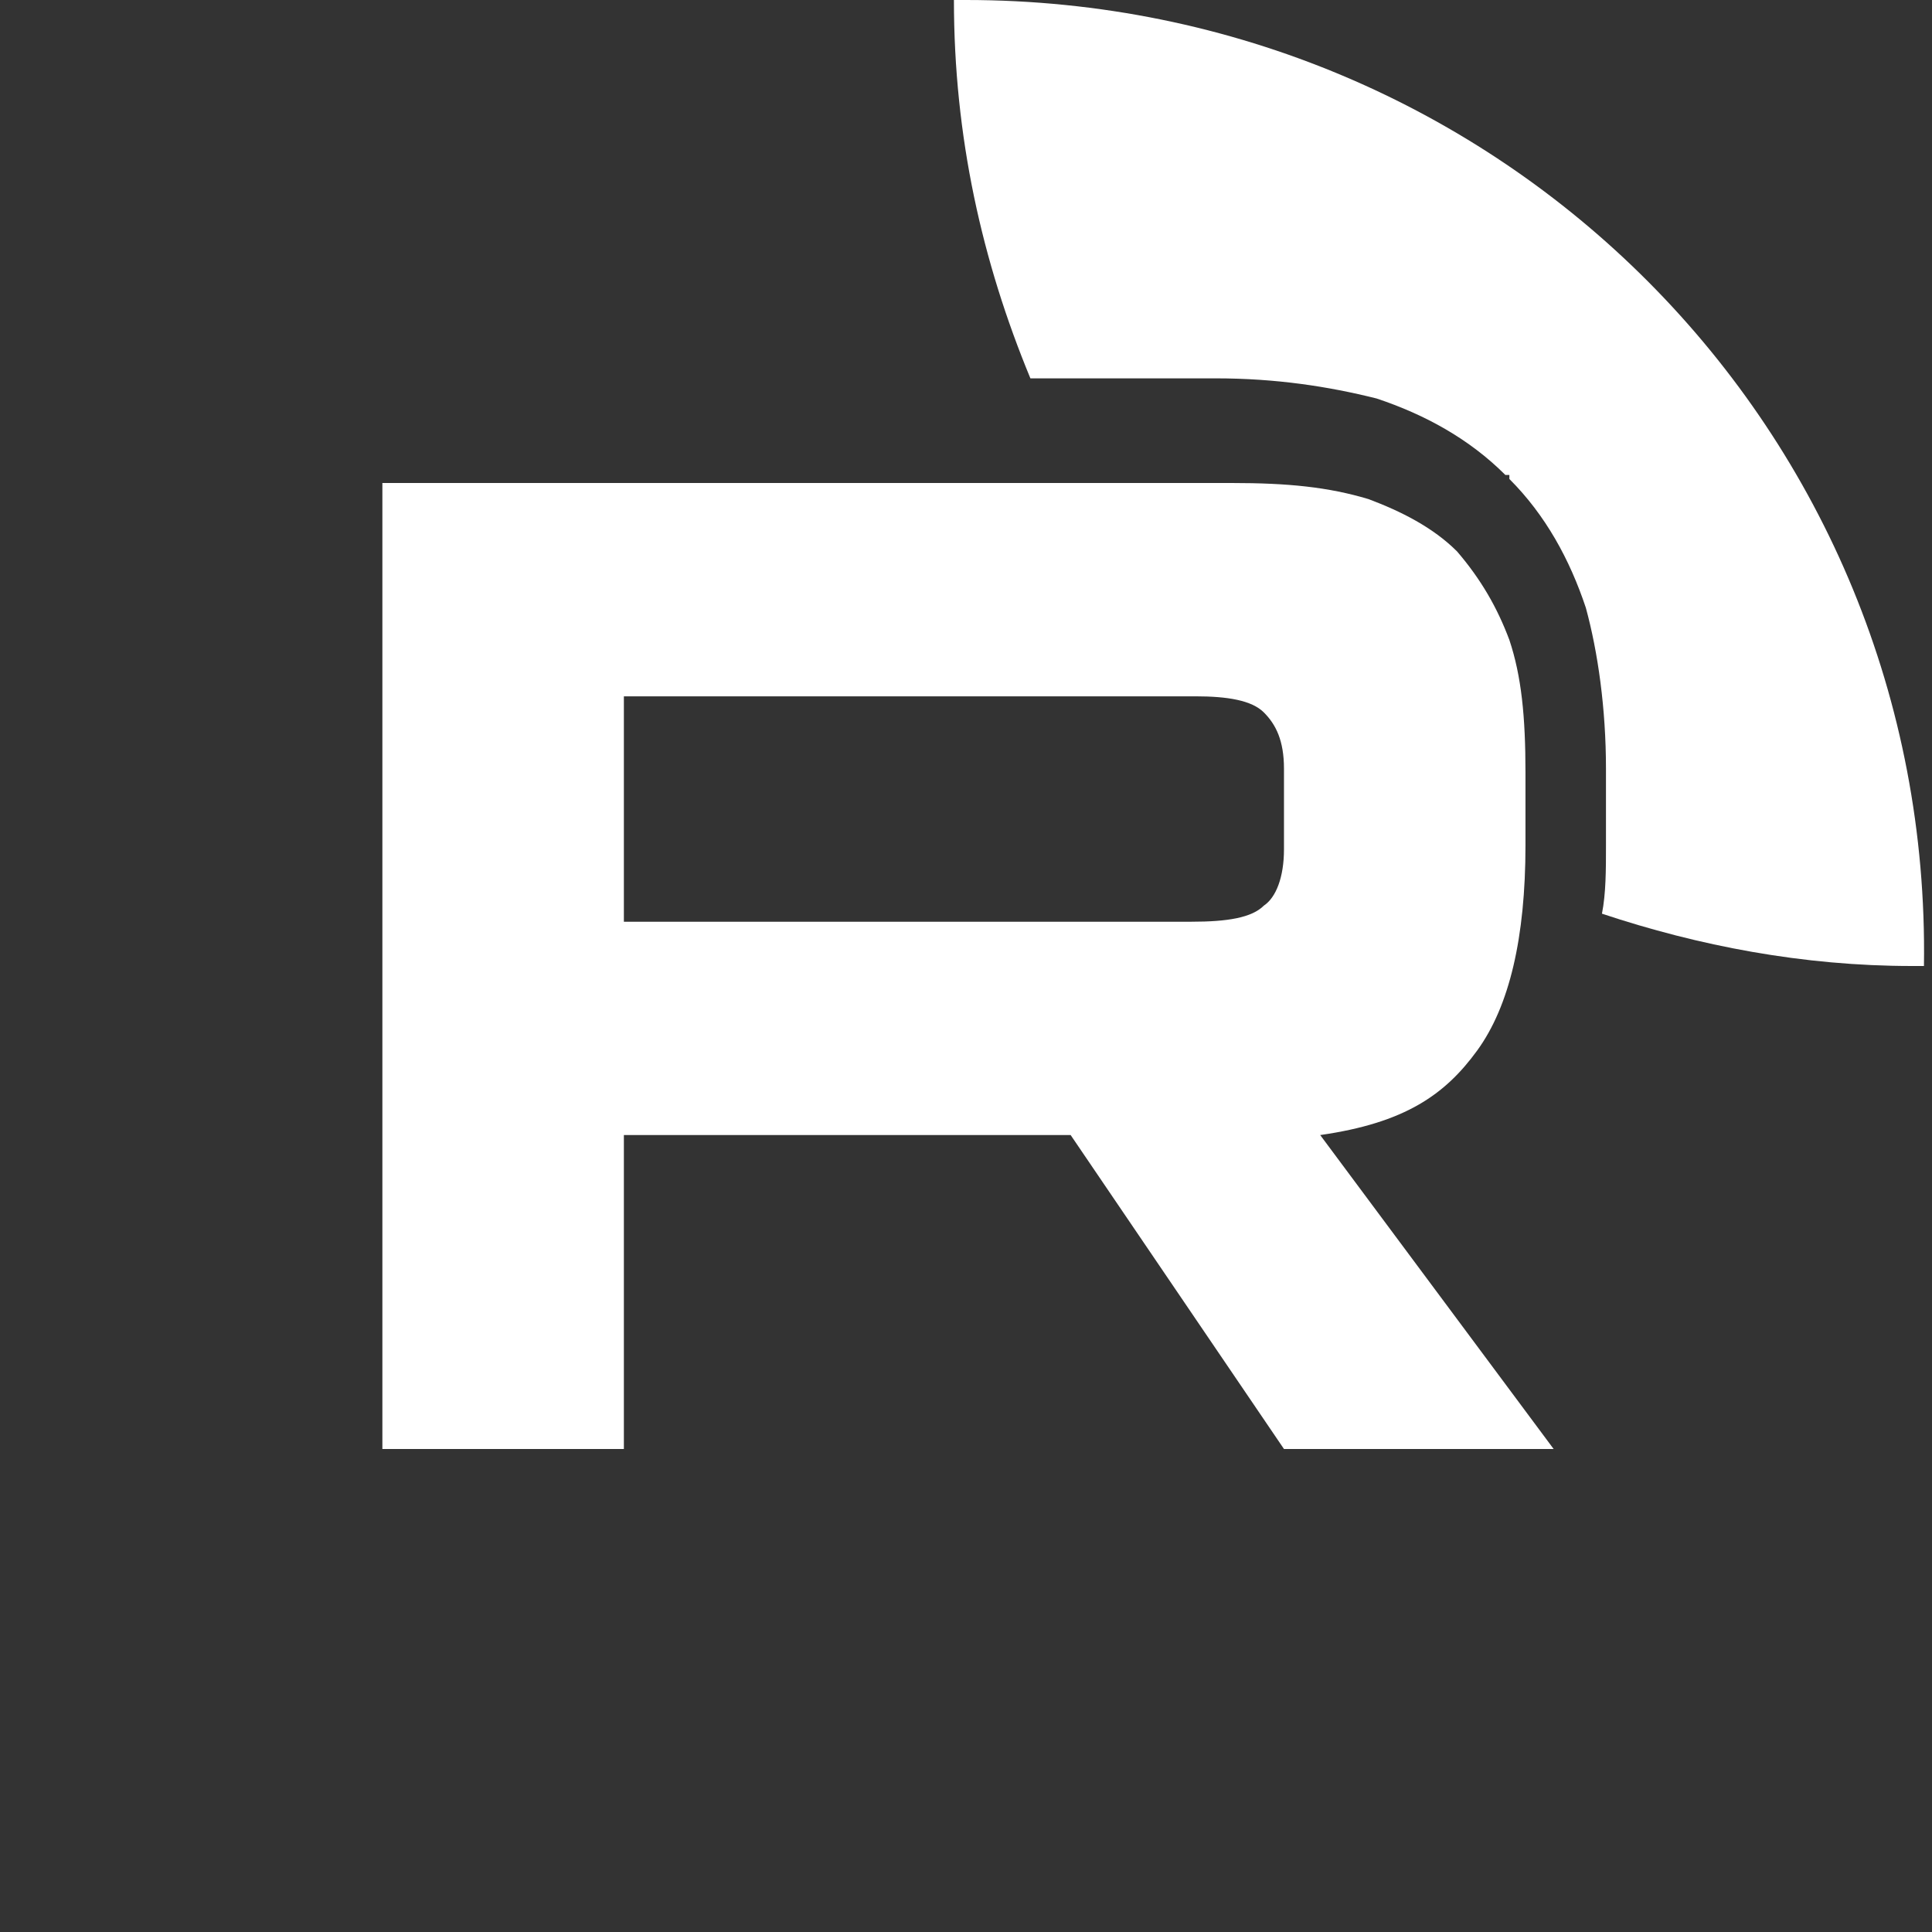
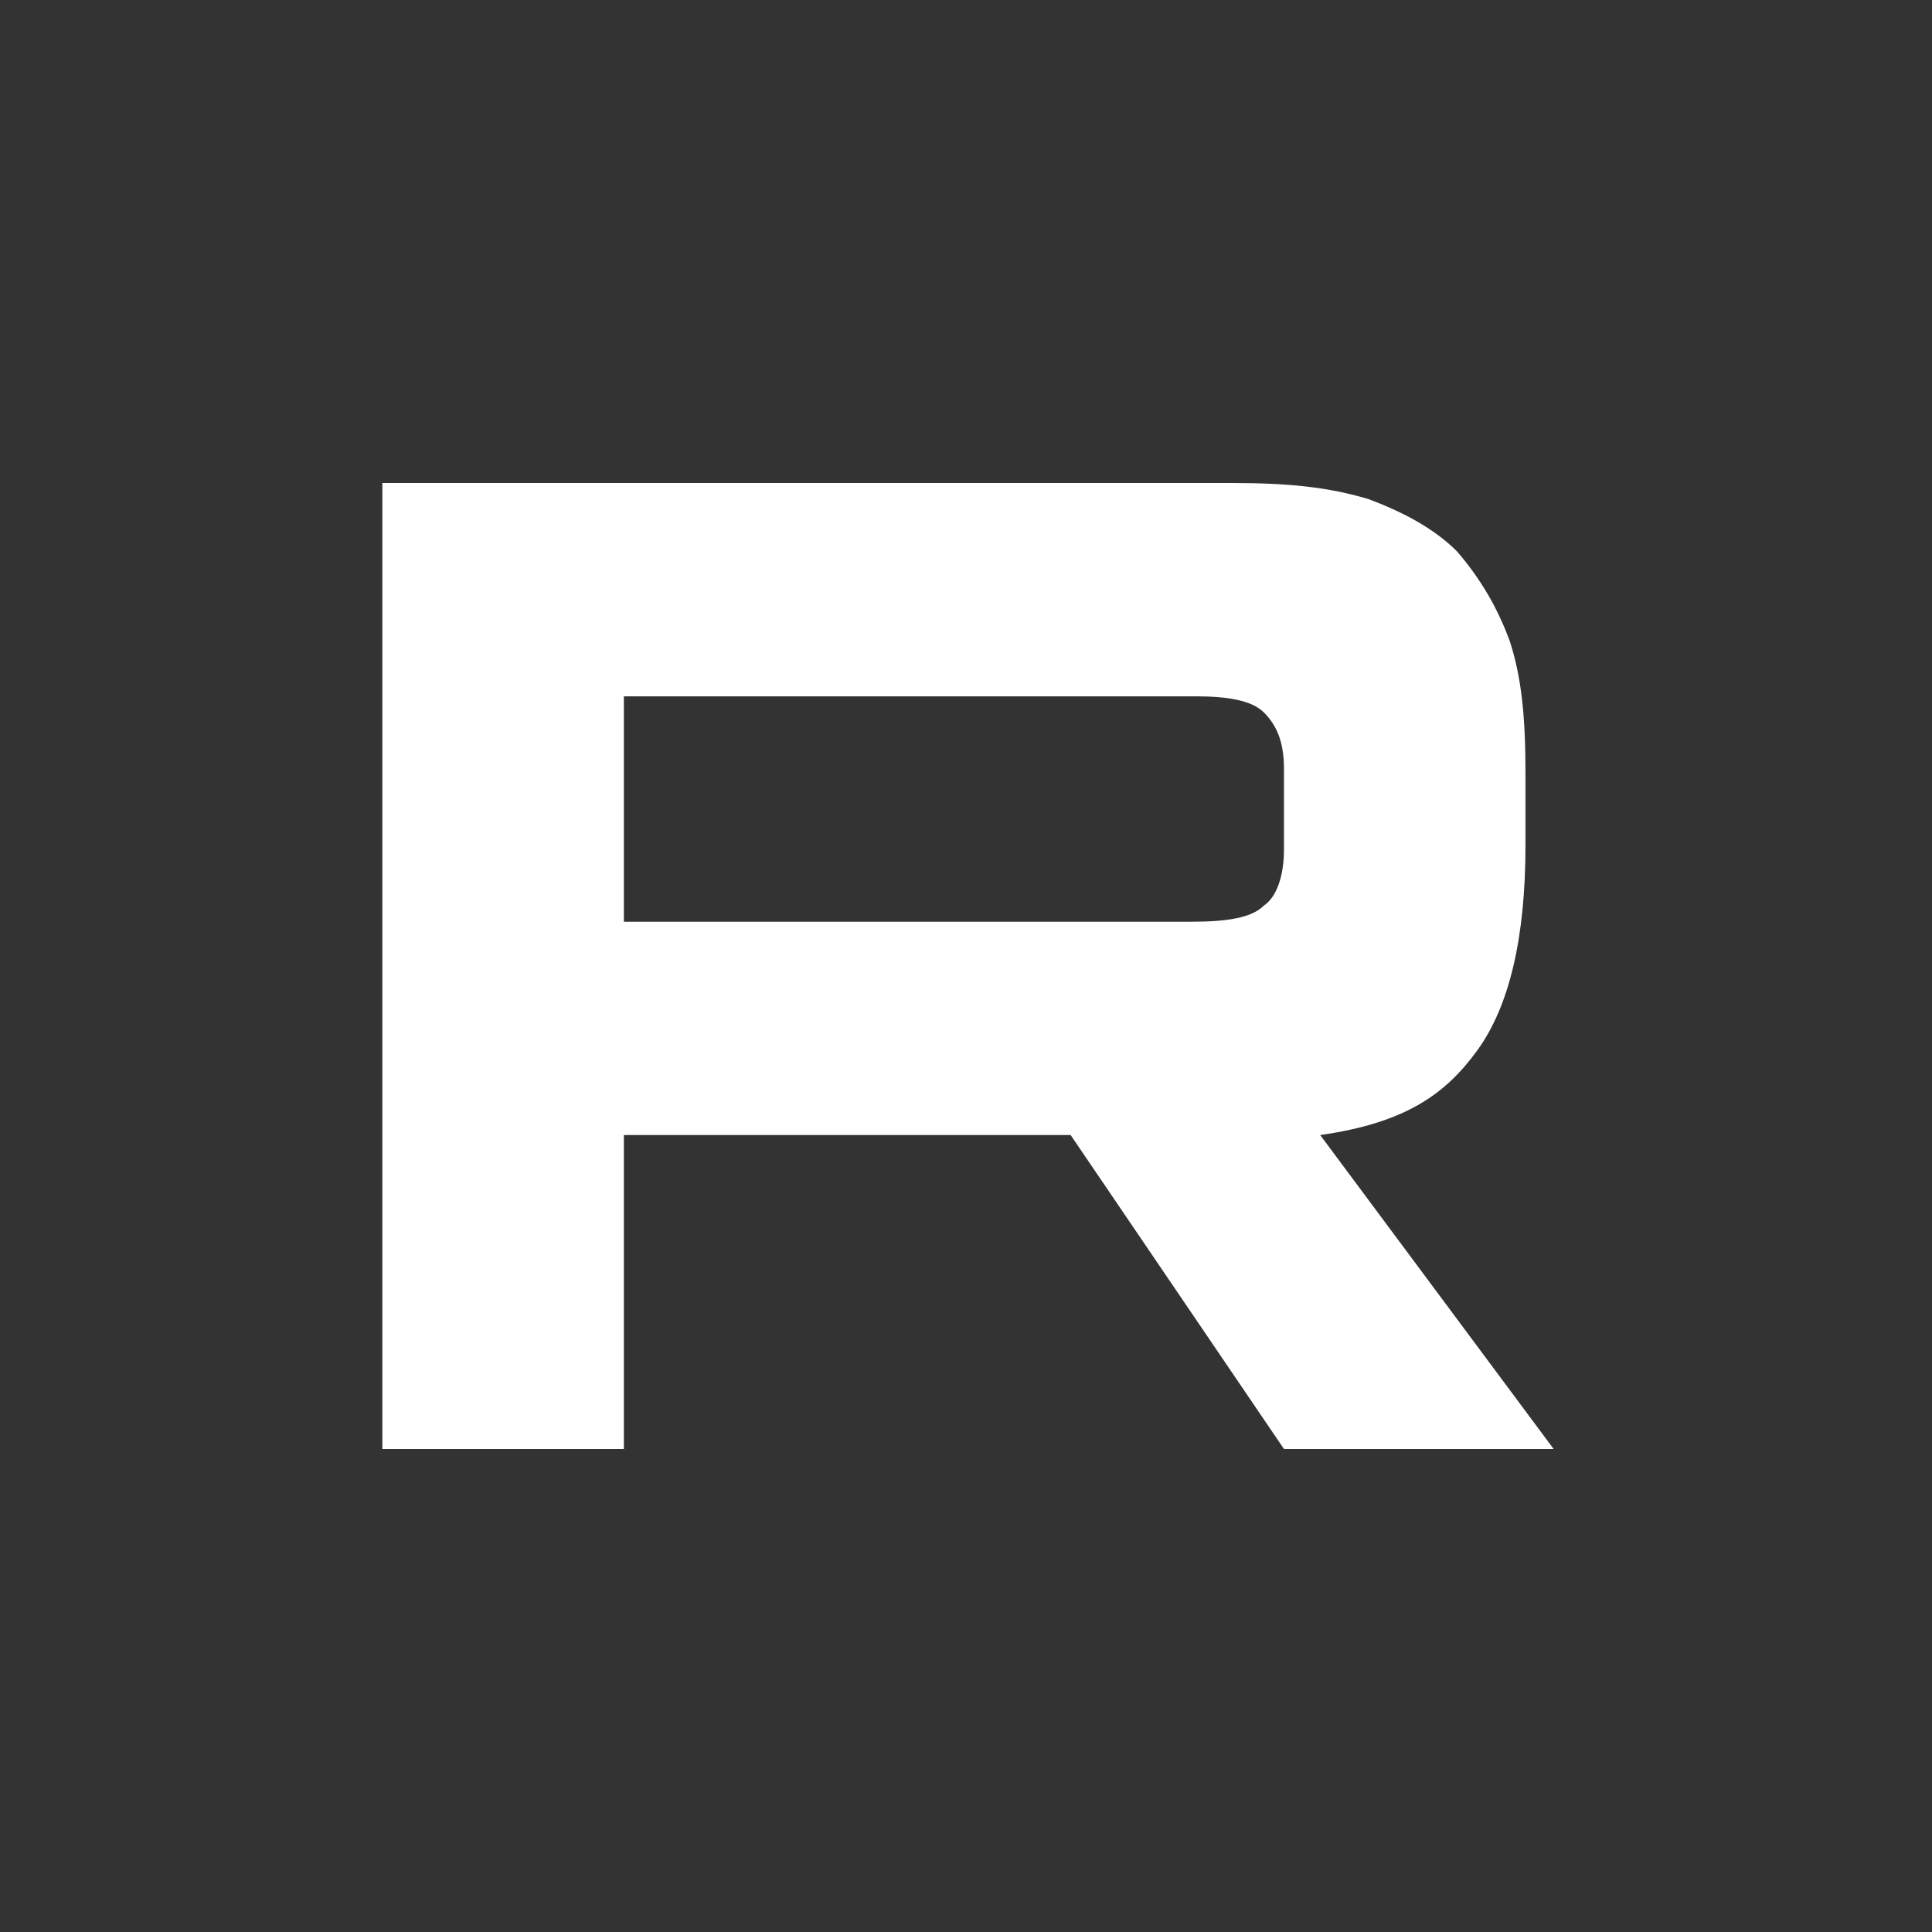
<svg xmlns="http://www.w3.org/2000/svg" version="1.1" id="Слой_1" x="0px" y="0px" viewBox="0 0 48 48" style="enable-background:new 0 0 48 48;" xml:space="preserve" fill="white">
  <rect x="0" y="0" width="48" height="48" fill="#333333" stroke="none" />
  <g>
    <g>
      <g>
        <path d="M29.6,22.9H15.5v-5.6h14.2c0.8,0,1.4,0.1,1.7,0.4c0.3,0.3,0.5,0.7,0.5,1.4v2c0,0.7-0.2,1.2-0.5,1.4     C31.1,22.8,30.5,22.9,29.6,22.9L29.6,22.9L29.6,22.9z M30.6,12H9.5v24h6v-7.8h11.1l5.3,7.8h6.7l-5.8-7.8c2.1-0.3,3.1-1,3.9-2.1     c0.8-1.1,1.2-2.8,1.2-5.1v-1.8c0-1.4-0.1-2.4-0.4-3.3c-0.3-0.8-0.7-1.5-1.3-2.2c-0.6-0.6-1.4-1-2.2-1.3C33,12.1,32,12,30.6,12     L30.6,12z" />
        <g>
-           <path d="M24,0c-0.1,0-0.2,0-0.3,0c0,3.4,0.7,6.5,1.9,9.4h2.1v0h2.5c1.5,0,2.8,0.2,4,0.5l0,0l0,0      c1.2,0.4,2.3,1,3.2,1.9l0.1,0l0,0.1c0.9,0.9,1.5,2,1.9,3.2c0.3,1.1,0.5,2.5,0.5,4V21c0,0.6,0,1.2-0.1,1.7c2.4,0.8,5,1.3,7.7,1.3      c0.1,0,0.2,0,0.3,0C48,10.7,37.3,0,24,0z" />
-         </g>
+           </g>
      </g>
    </g>
  </g>
</svg>